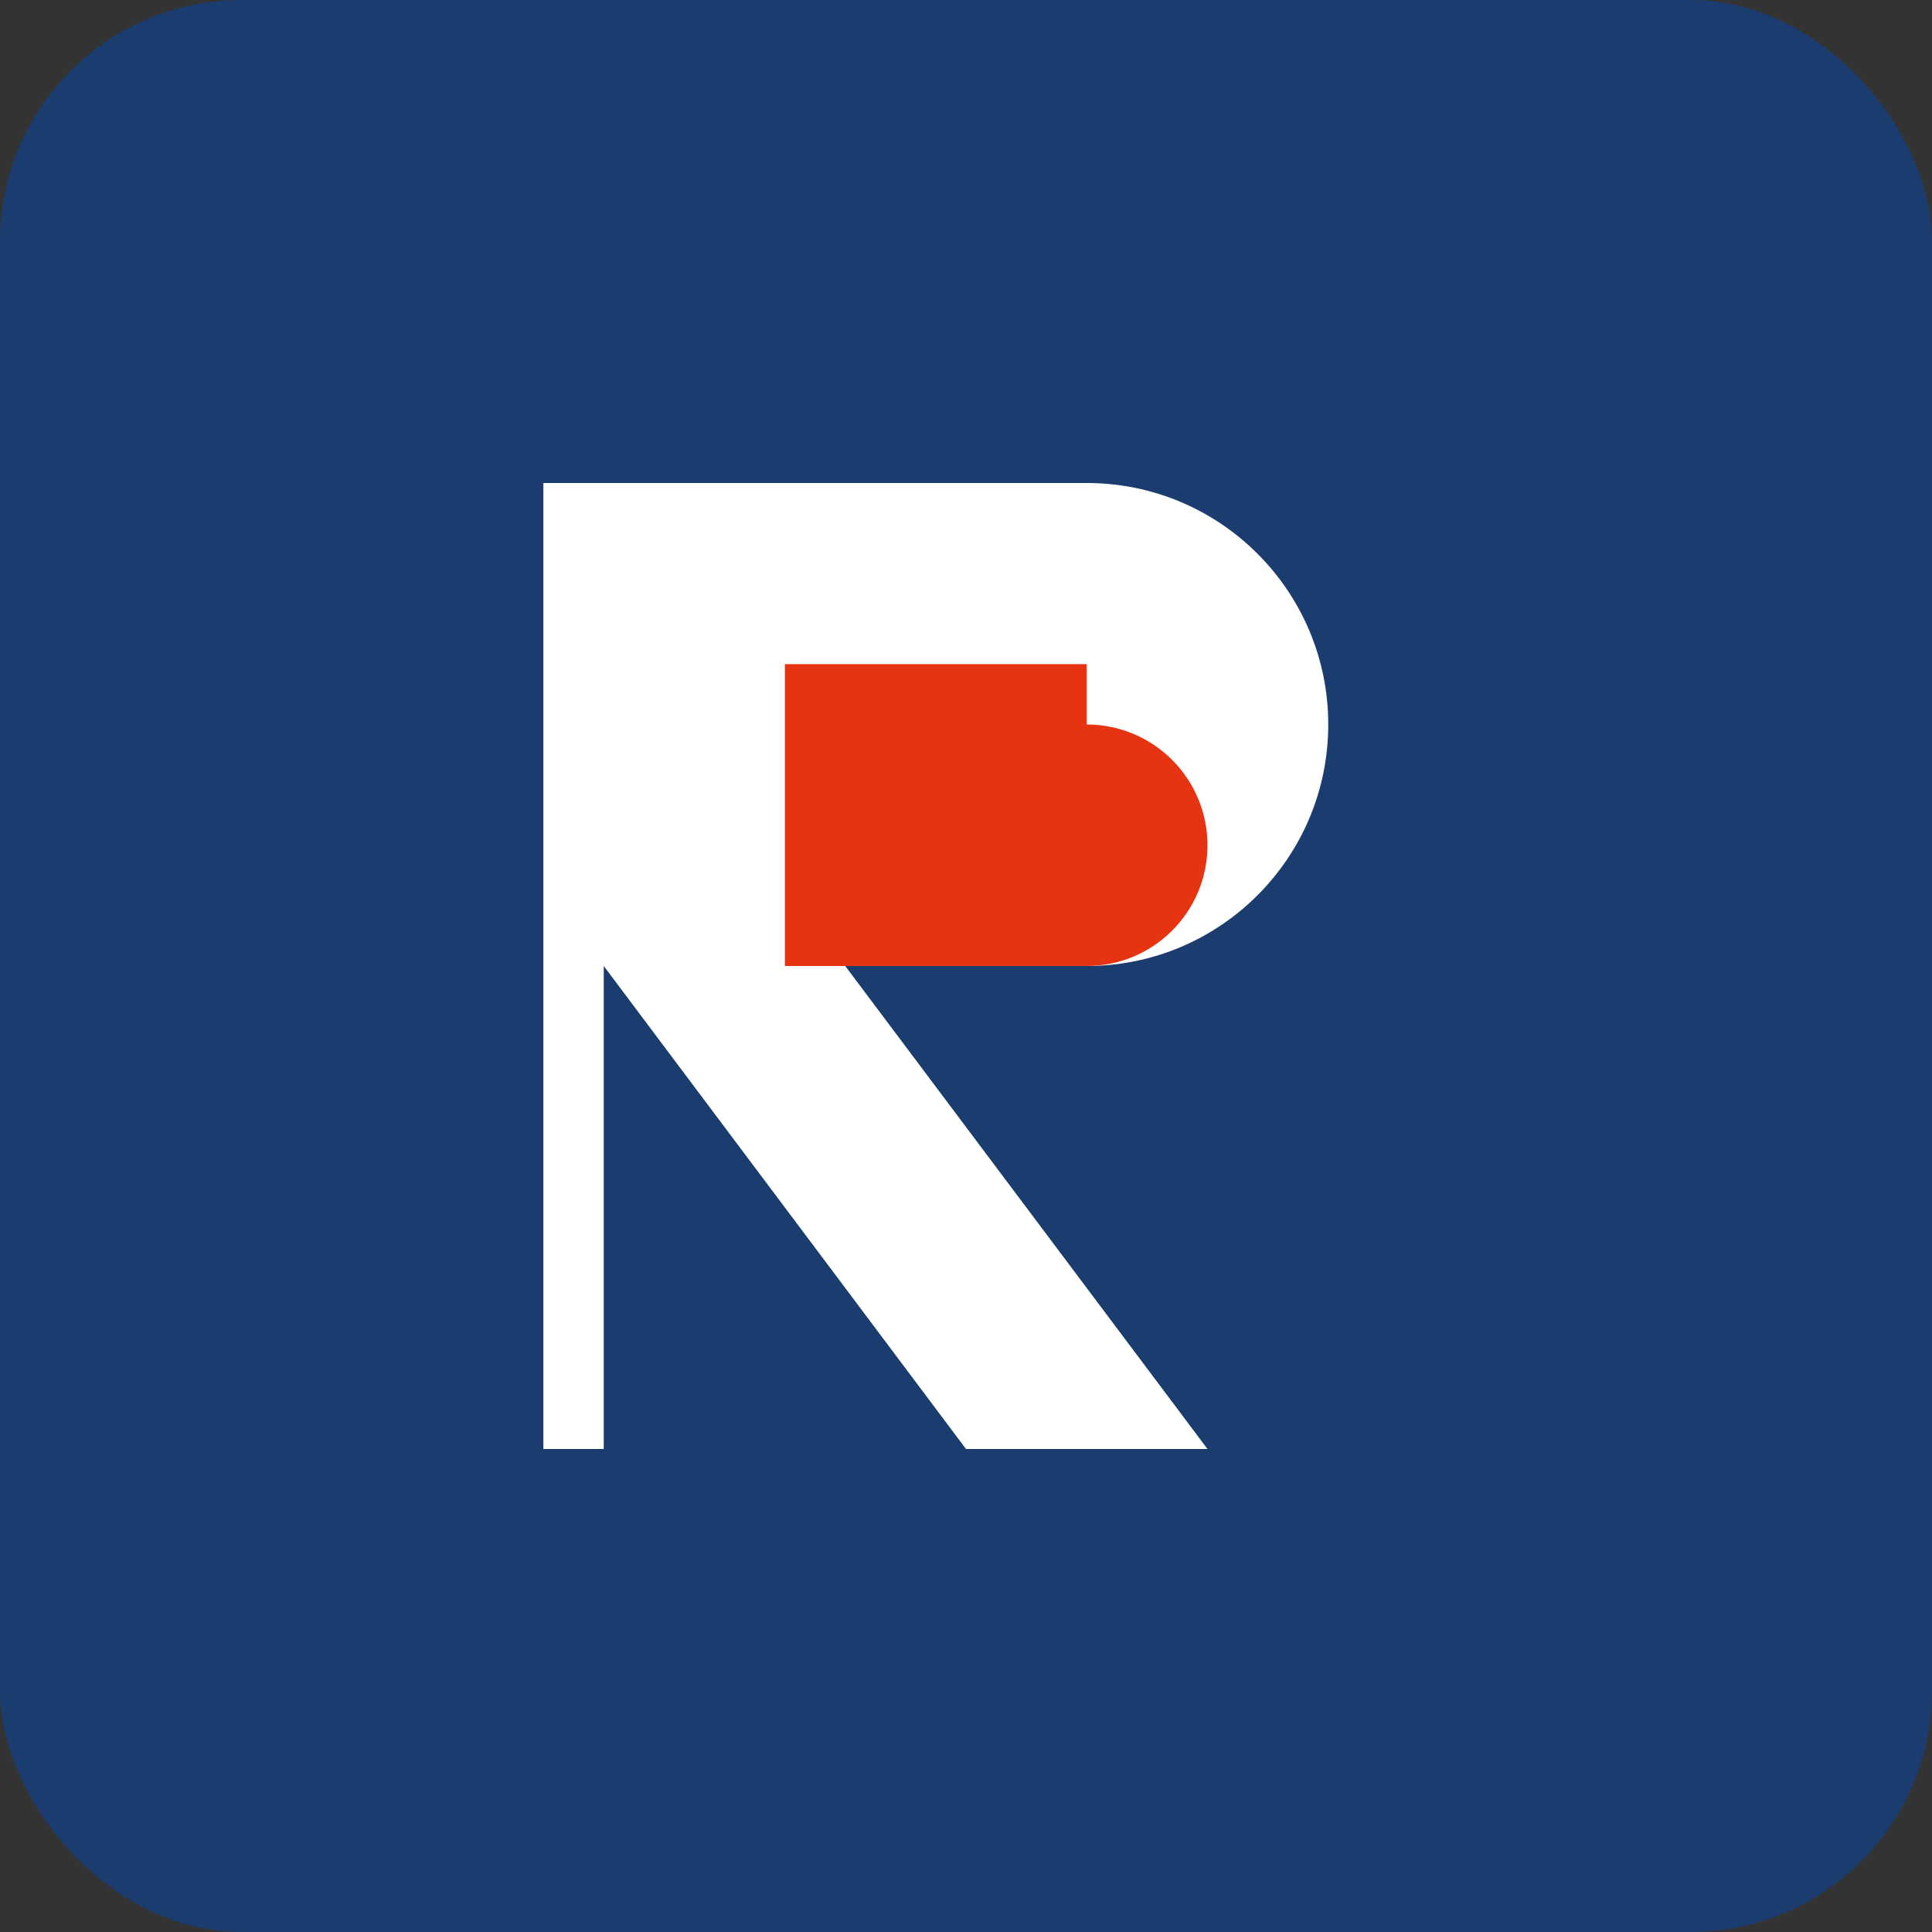
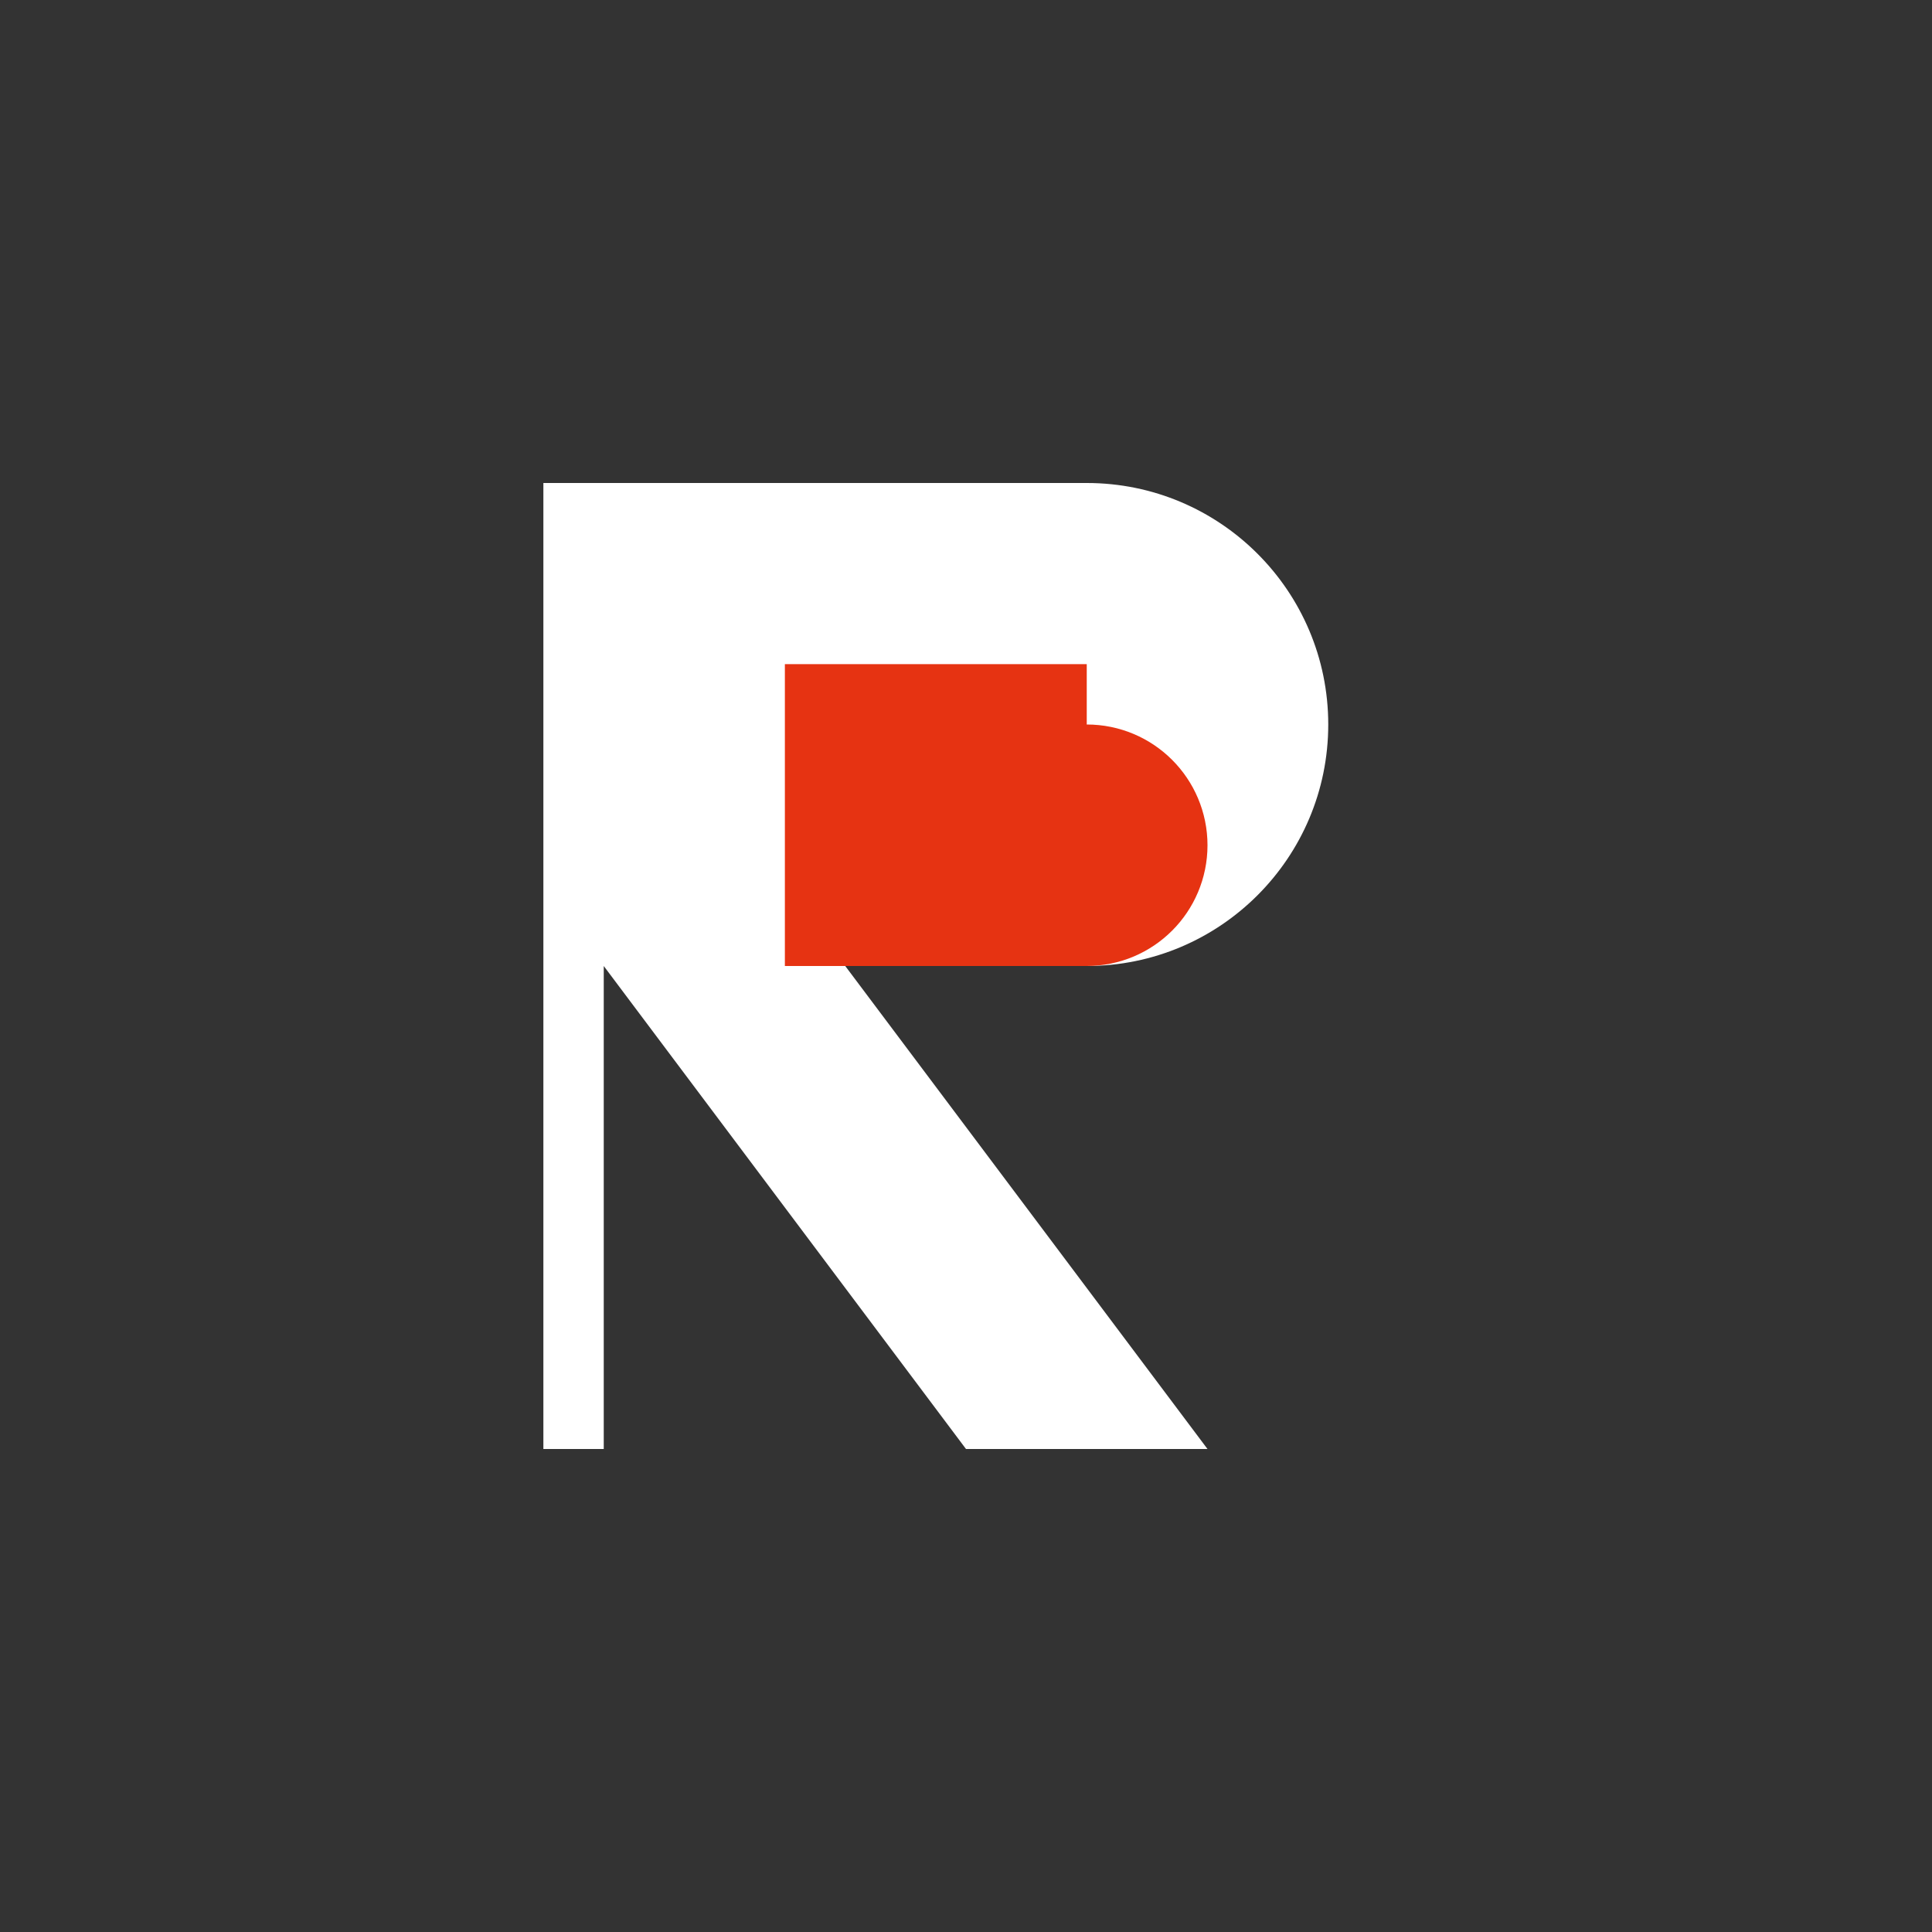
<svg xmlns="http://www.w3.org/2000/svg" width="32" height="32" viewBox="0 0 32 32" fill="none">
  <rect x="0" y="0" width="32" height="32" fill="#333333" stroke="none" />
-   <rect width="32" height="32" rx="4" fill="#1a3c6e" />
  <path d="M9 8H18C20.209 8 22 9.791 22 12C22 14.209 20.209 16 18 16H14L20 24H16L10 16V24H9V8Z" fill="white" />
  <path d="M18 12H14V15H18C18.552 15 19 14.552 19 14C19 13.448 18.552 13 18 13H14" stroke="#e63312" stroke-width="2" />
</svg>